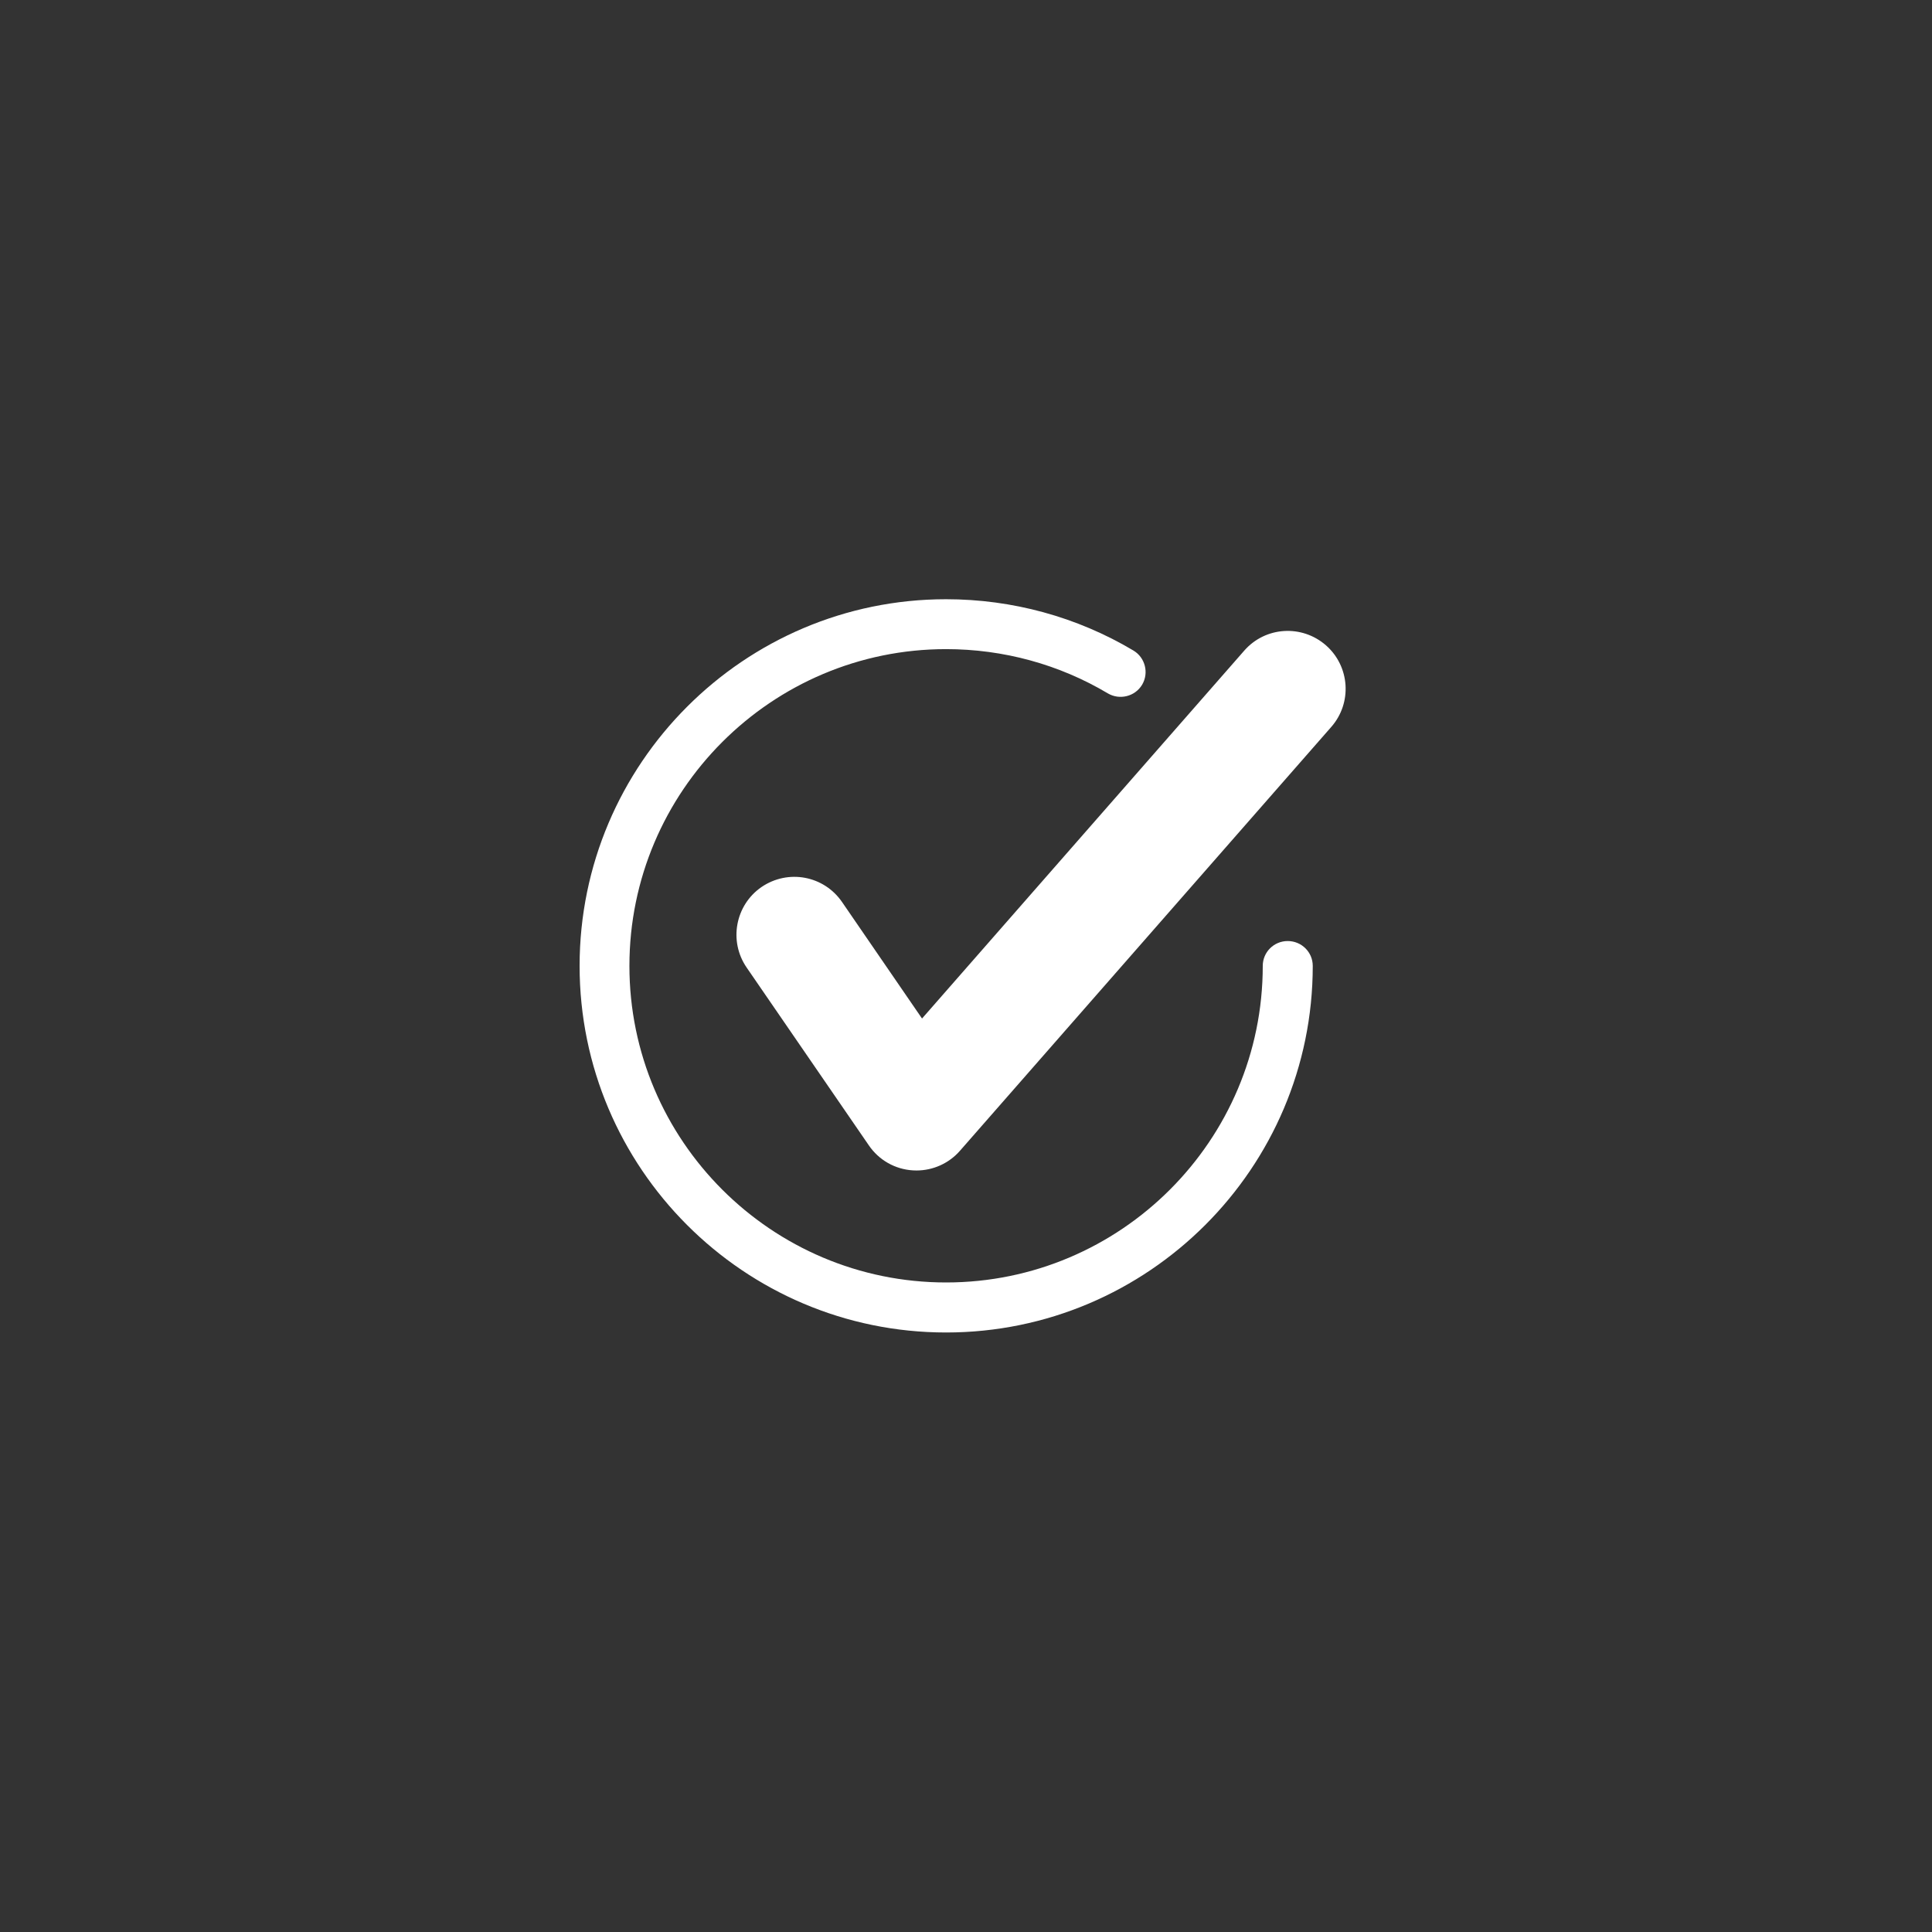
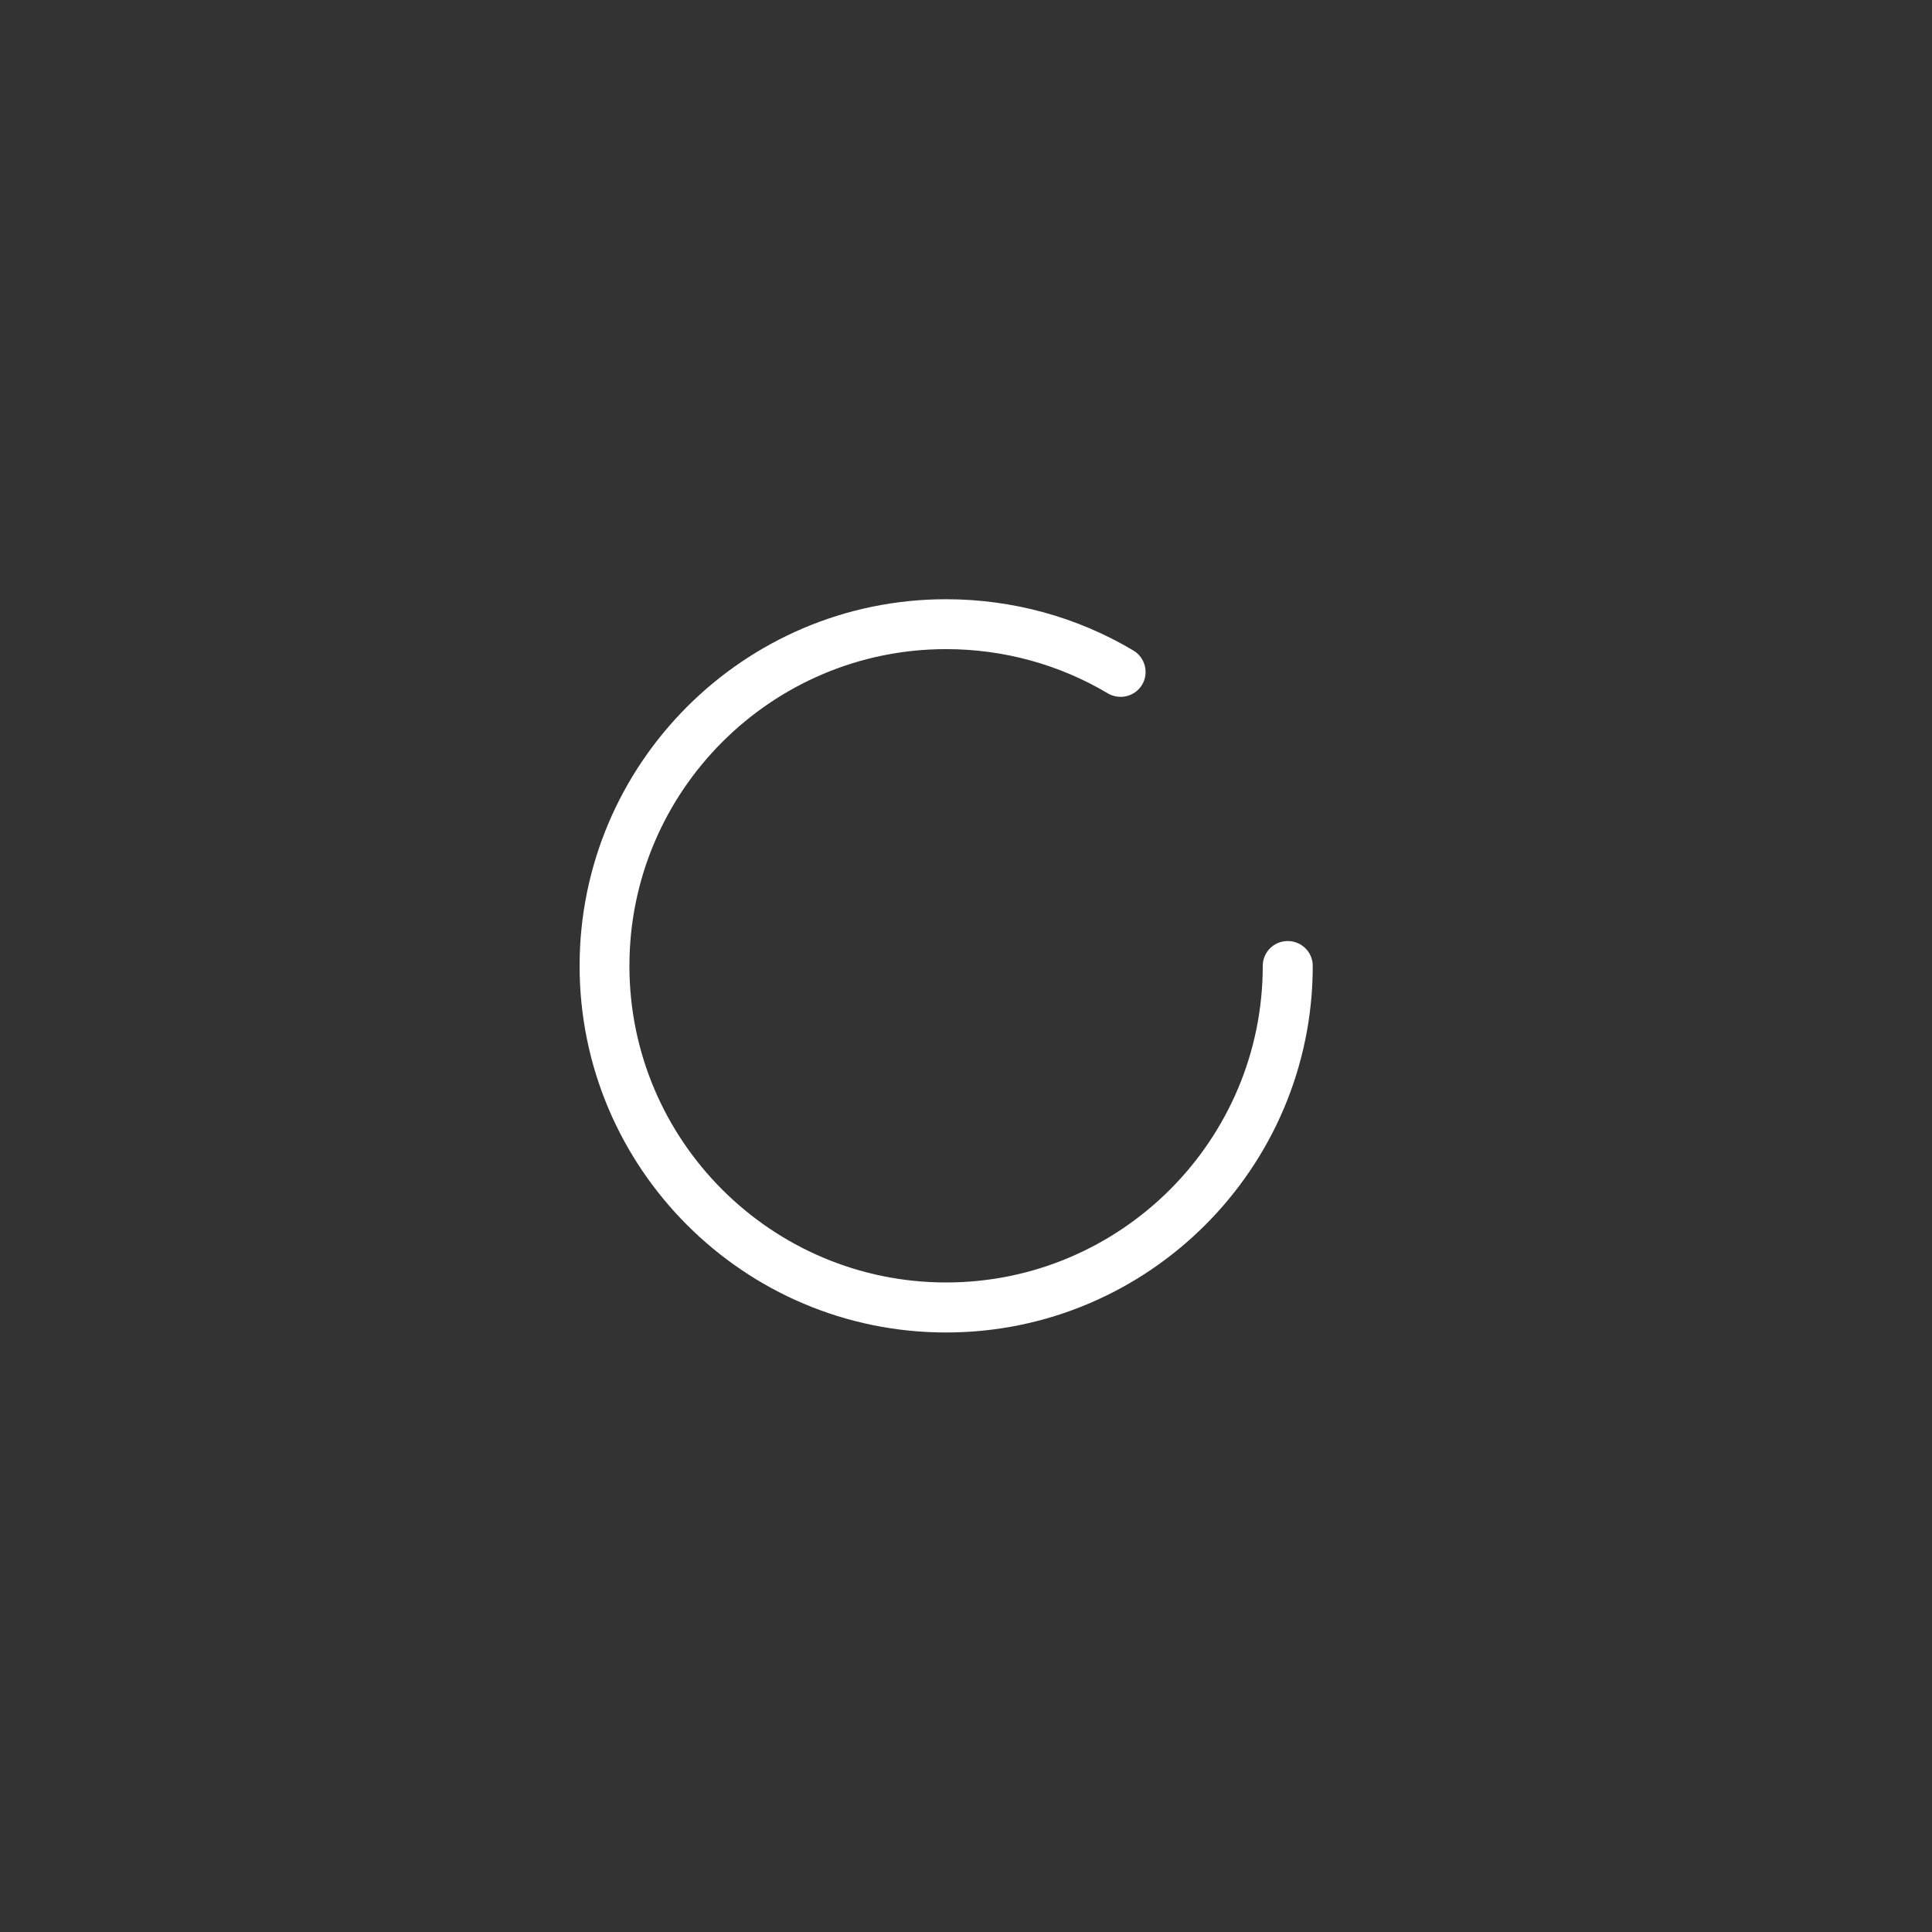
<svg xmlns="http://www.w3.org/2000/svg" width="100" viewBox="0 0 75 75" height="100" preserveAspectRatio="xMidYMid meet">
  <rect x="0" y="0" width="75" height="75" fill="#333333" stroke="none" />
  <defs>
    <clipPath id="2b808c1b8a">
      <path d="M 22.5 23.25 L 51 23.25 L 51 51.75 L 22.5 51.75 Z M 22.5 23.25 " clip-rule="nonzero" />
    </clipPath>
    <clipPath id="36b56ee3ec">
      <path d="M 28 24 L 52.5 24 L 52.5 46 L 28 46 Z M 28 24 " clip-rule="nonzero" />
    </clipPath>
  </defs>
  <g clip-path="url(#2b808c1b8a)">
    <path fill="#ffffff" d="M 36.727 51.727 C 28.883 51.727 22.5 45.344 22.5 37.496 C 22.5 29.648 28.883 23.262 36.727 23.262 C 39.297 23.262 41.812 23.949 44 25.254 C 44.457 25.527 44.609 26.125 44.336 26.582 C 44.059 27.043 43.461 27.184 43.008 26.918 C 41.121 25.793 38.953 25.199 36.727 25.199 C 29.949 25.199 24.434 30.715 24.434 37.496 C 24.434 44.273 29.949 49.785 36.727 49.785 C 43.508 49.785 49.02 44.273 49.02 37.496 C 49.02 36.961 49.453 36.531 49.988 36.531 C 50.527 36.531 50.961 36.961 50.961 37.496 C 50.961 45.344 44.574 51.727 36.727 51.727 Z M 36.727 51.727 " fill-opacity="1" fill-rule="nonzero" />
  </g>
  <g clip-path="url(#36b56ee3ec)">
-     <path fill="#ffffff" d="M 35.578 45.438 C 35.531 45.438 35.488 45.438 35.445 45.434 C 34.75 45.395 34.117 45.035 33.727 44.461 L 28.984 37.559 C 28.281 36.535 28.543 35.137 29.562 34.434 C 30.598 33.73 31.984 33.992 32.688 35.016 L 35.793 39.539 L 48.301 25.258 C 49.121 24.32 50.539 24.234 51.473 25.051 C 52.402 25.867 52.5 27.285 51.68 28.219 L 37.266 44.672 C 36.84 45.16 36.223 45.438 35.578 45.438 Z M 35.578 45.438 " fill-opacity="1" fill-rule="nonzero" />
-   </g>
+     </g>
</svg>